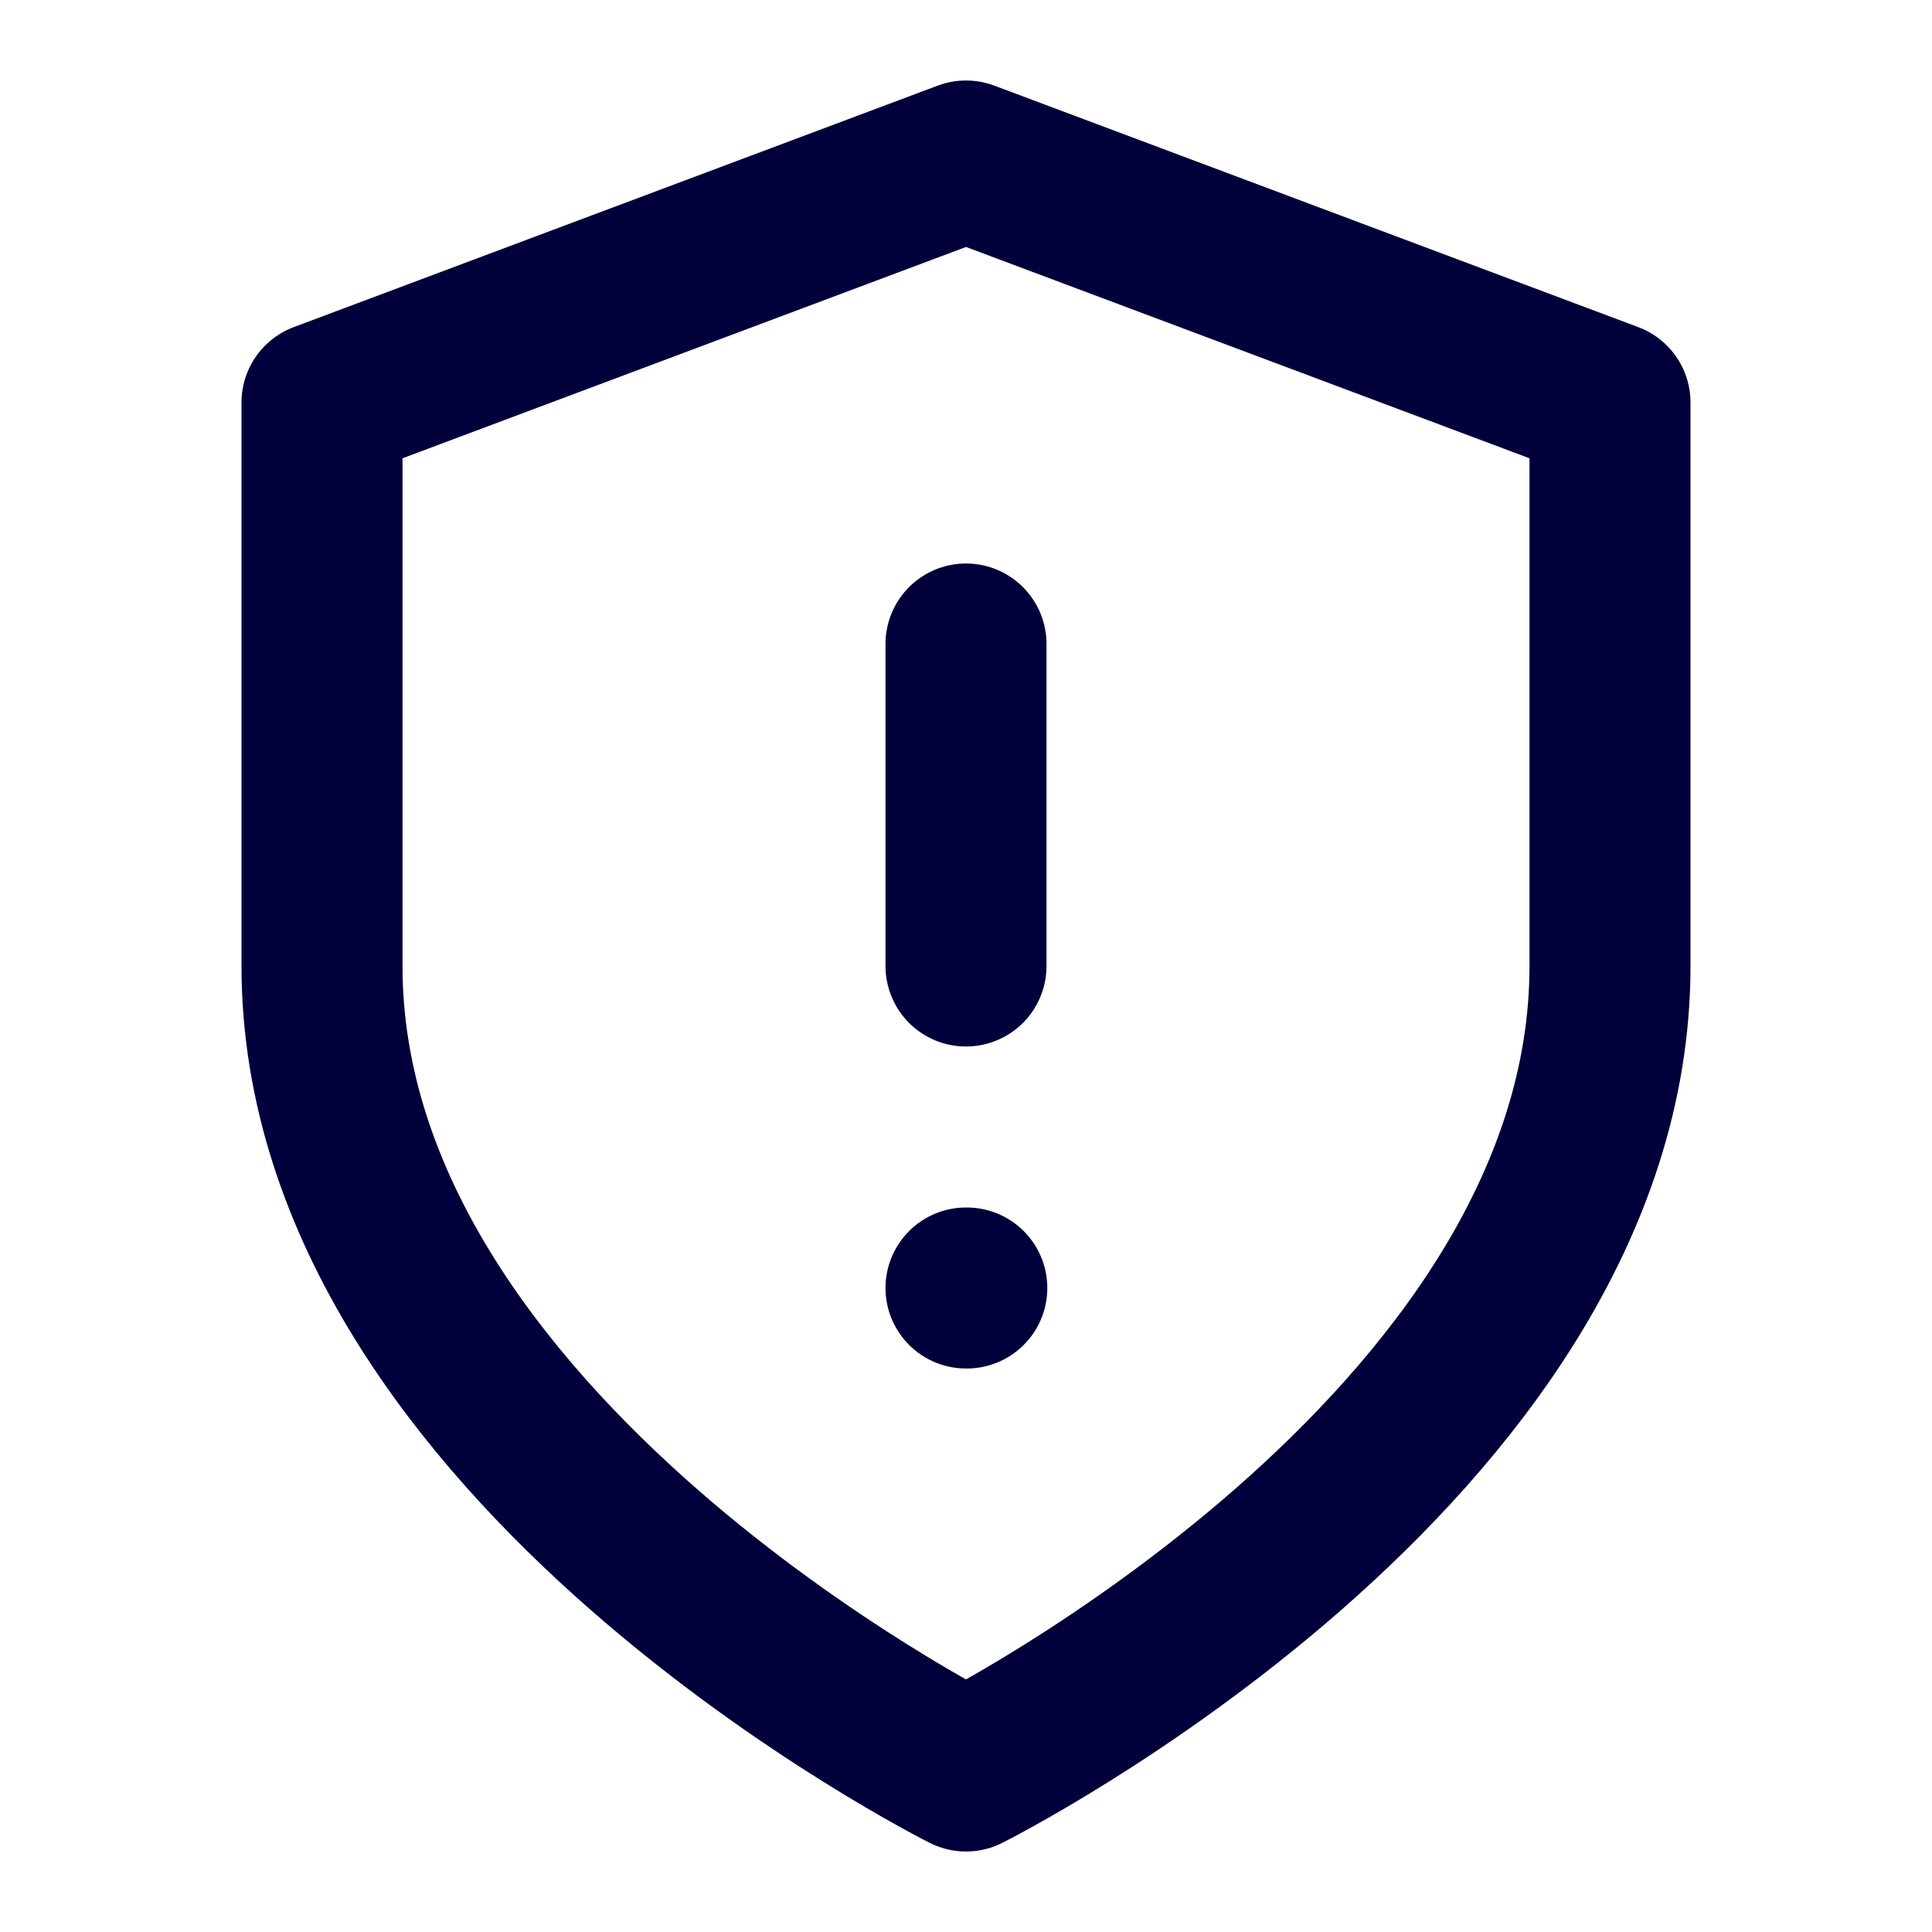
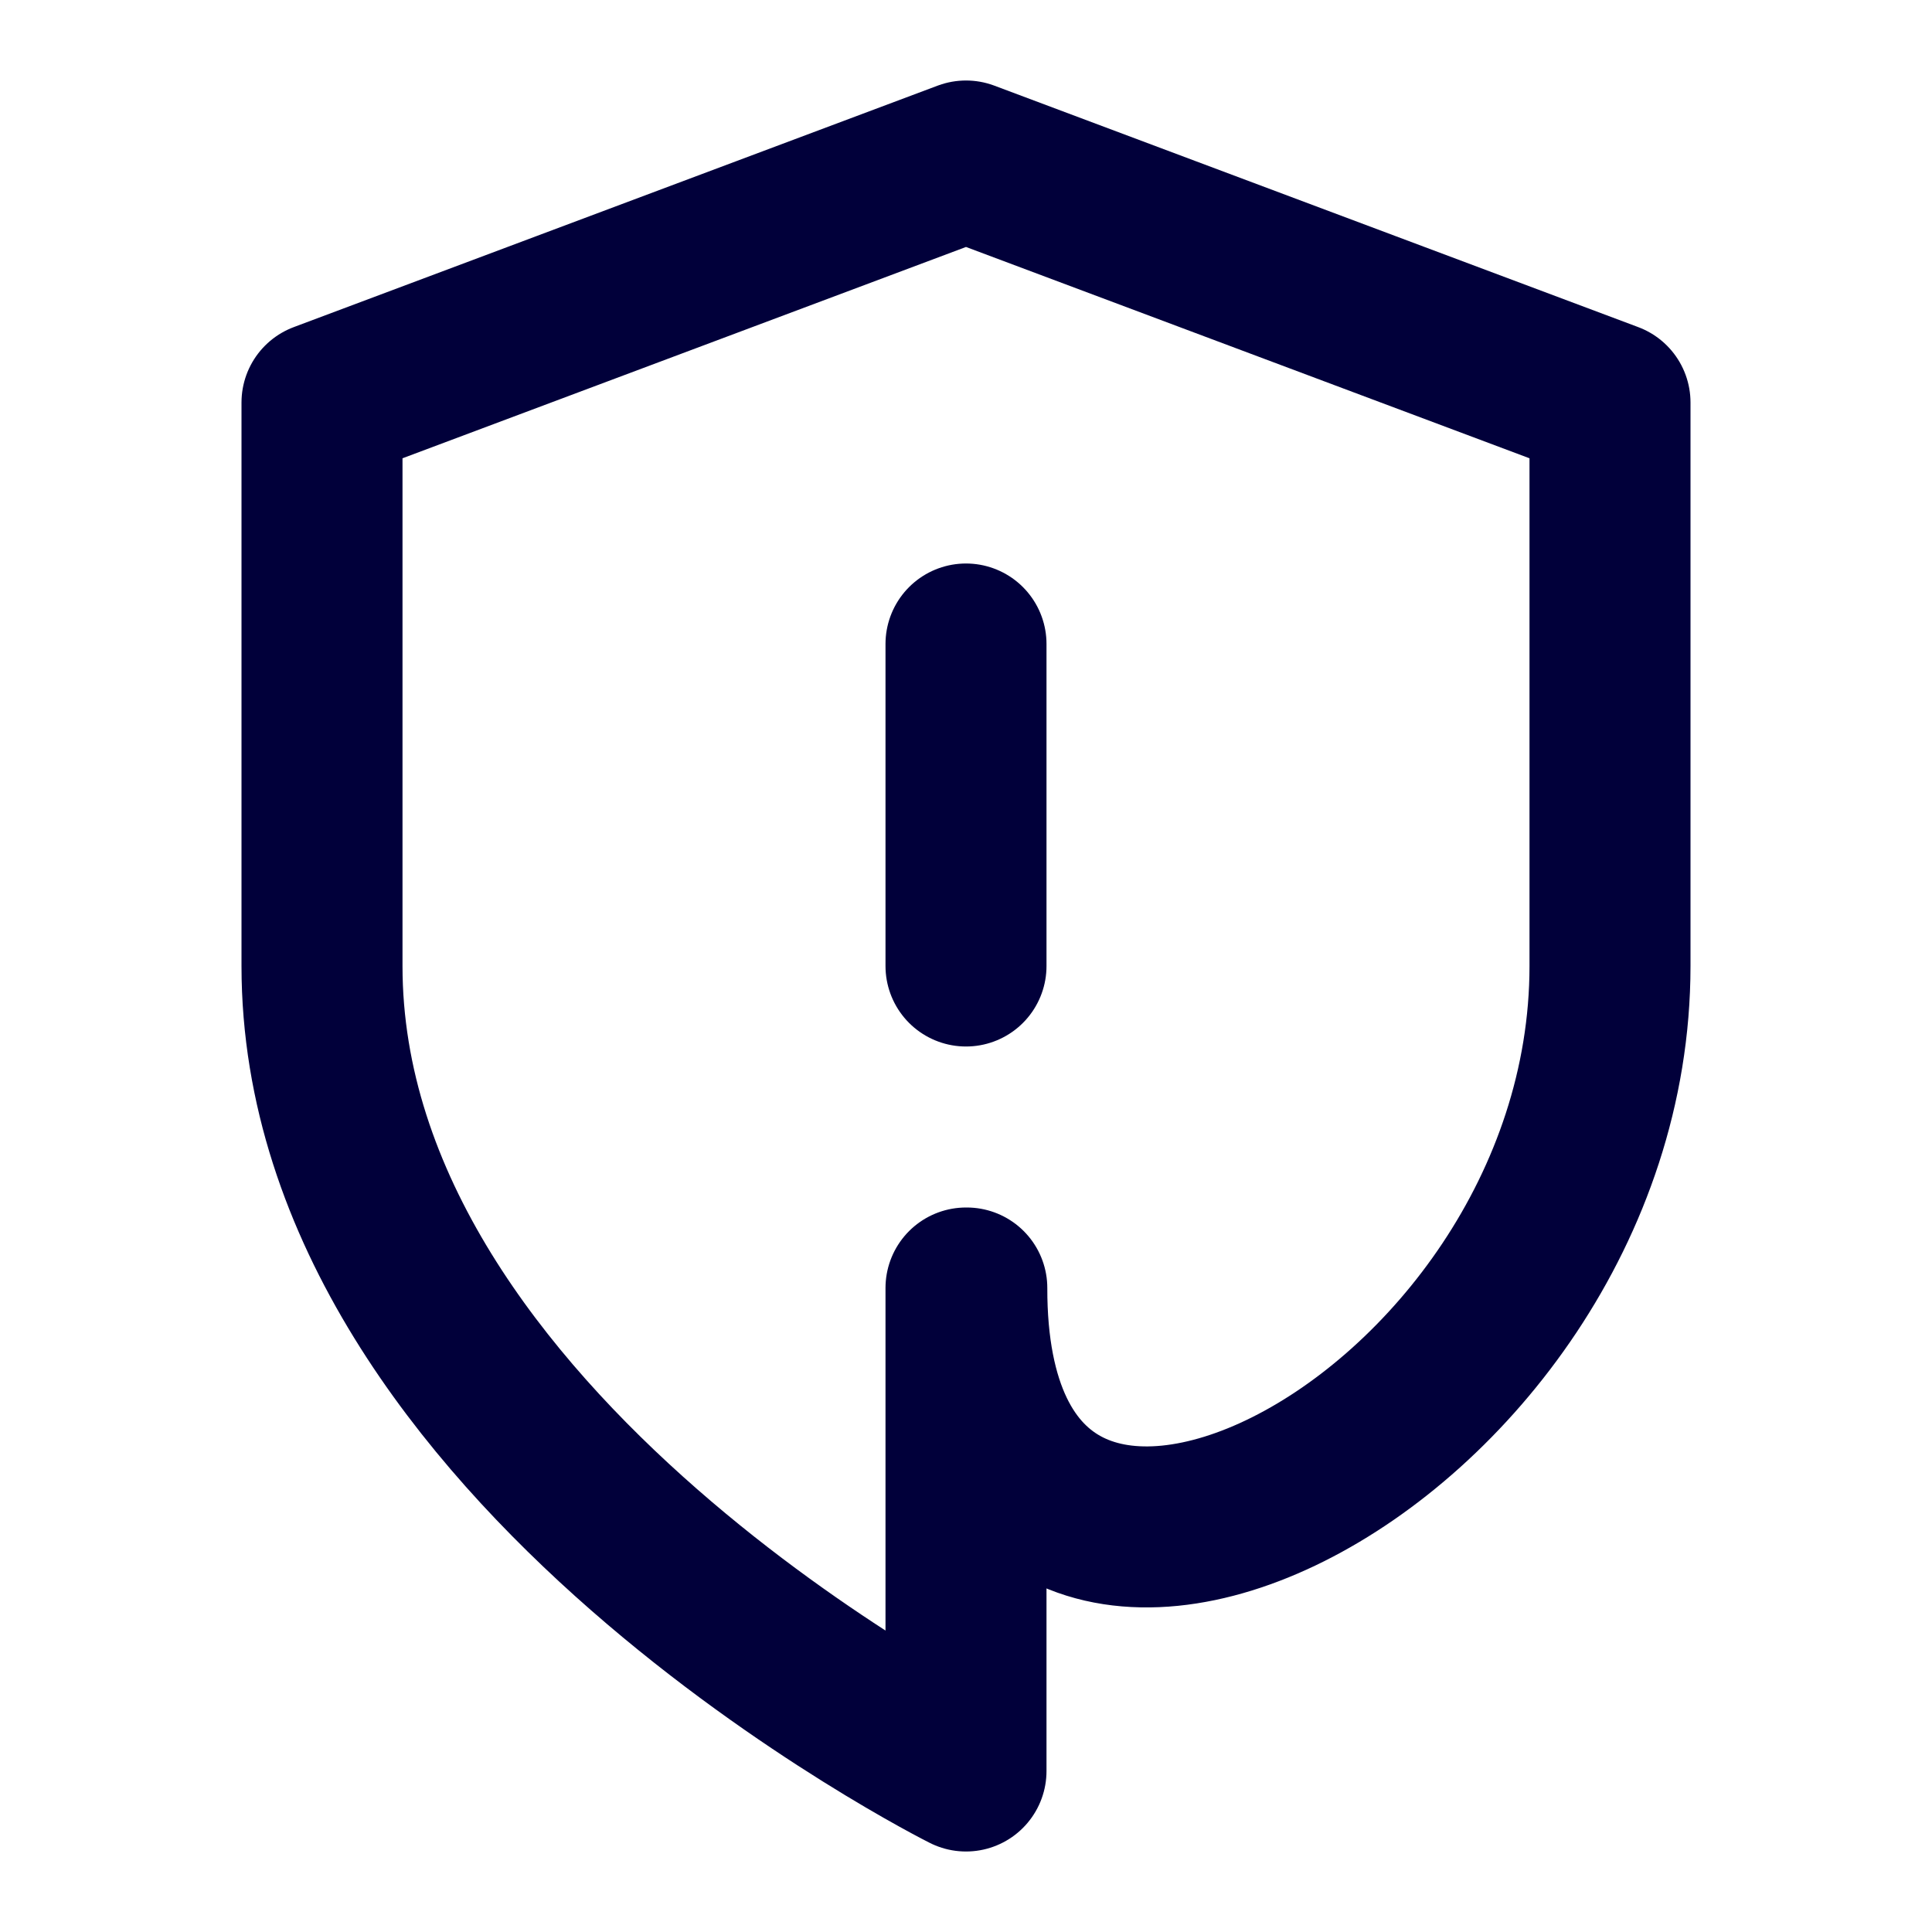
<svg xmlns="http://www.w3.org/2000/svg" width="24" height="24" viewBox="0 0 24 24" fill="none">
-   <path d="M12 8V12M12 16H12.01M12 22C12 22 20 18 20 12V5L12 2L4 5V12C4 18 12 22 12 22Z" stroke="#01003A" stroke-width="2" stroke-linecap="round" stroke-linejoin="round" />
+   <path d="M12 8V12M12 16H12.01C12 22 20 18 20 12V5L12 2L4 5V12C4 18 12 22 12 22Z" stroke="#01003A" stroke-width="2" stroke-linecap="round" stroke-linejoin="round" />
</svg>